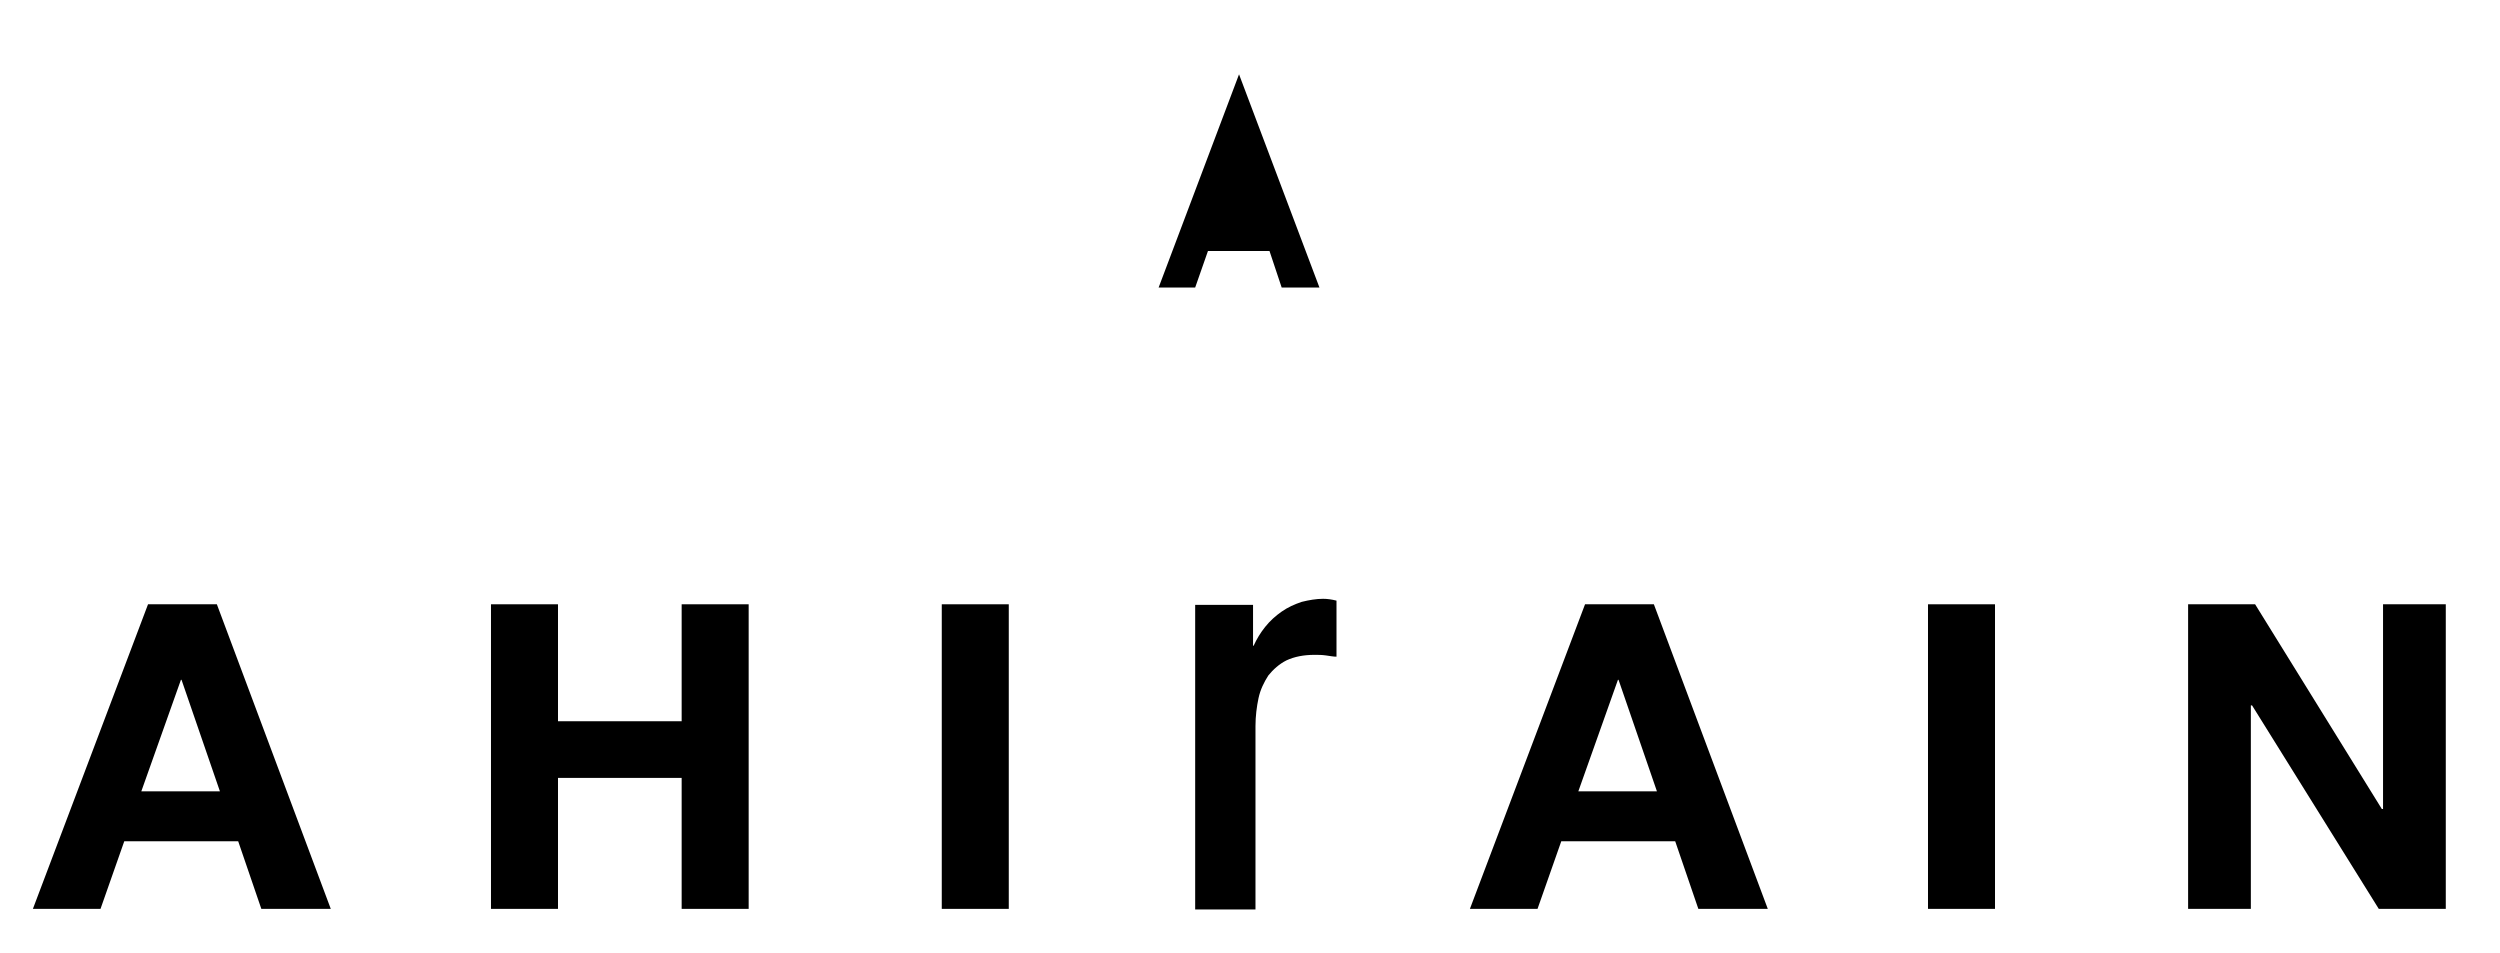
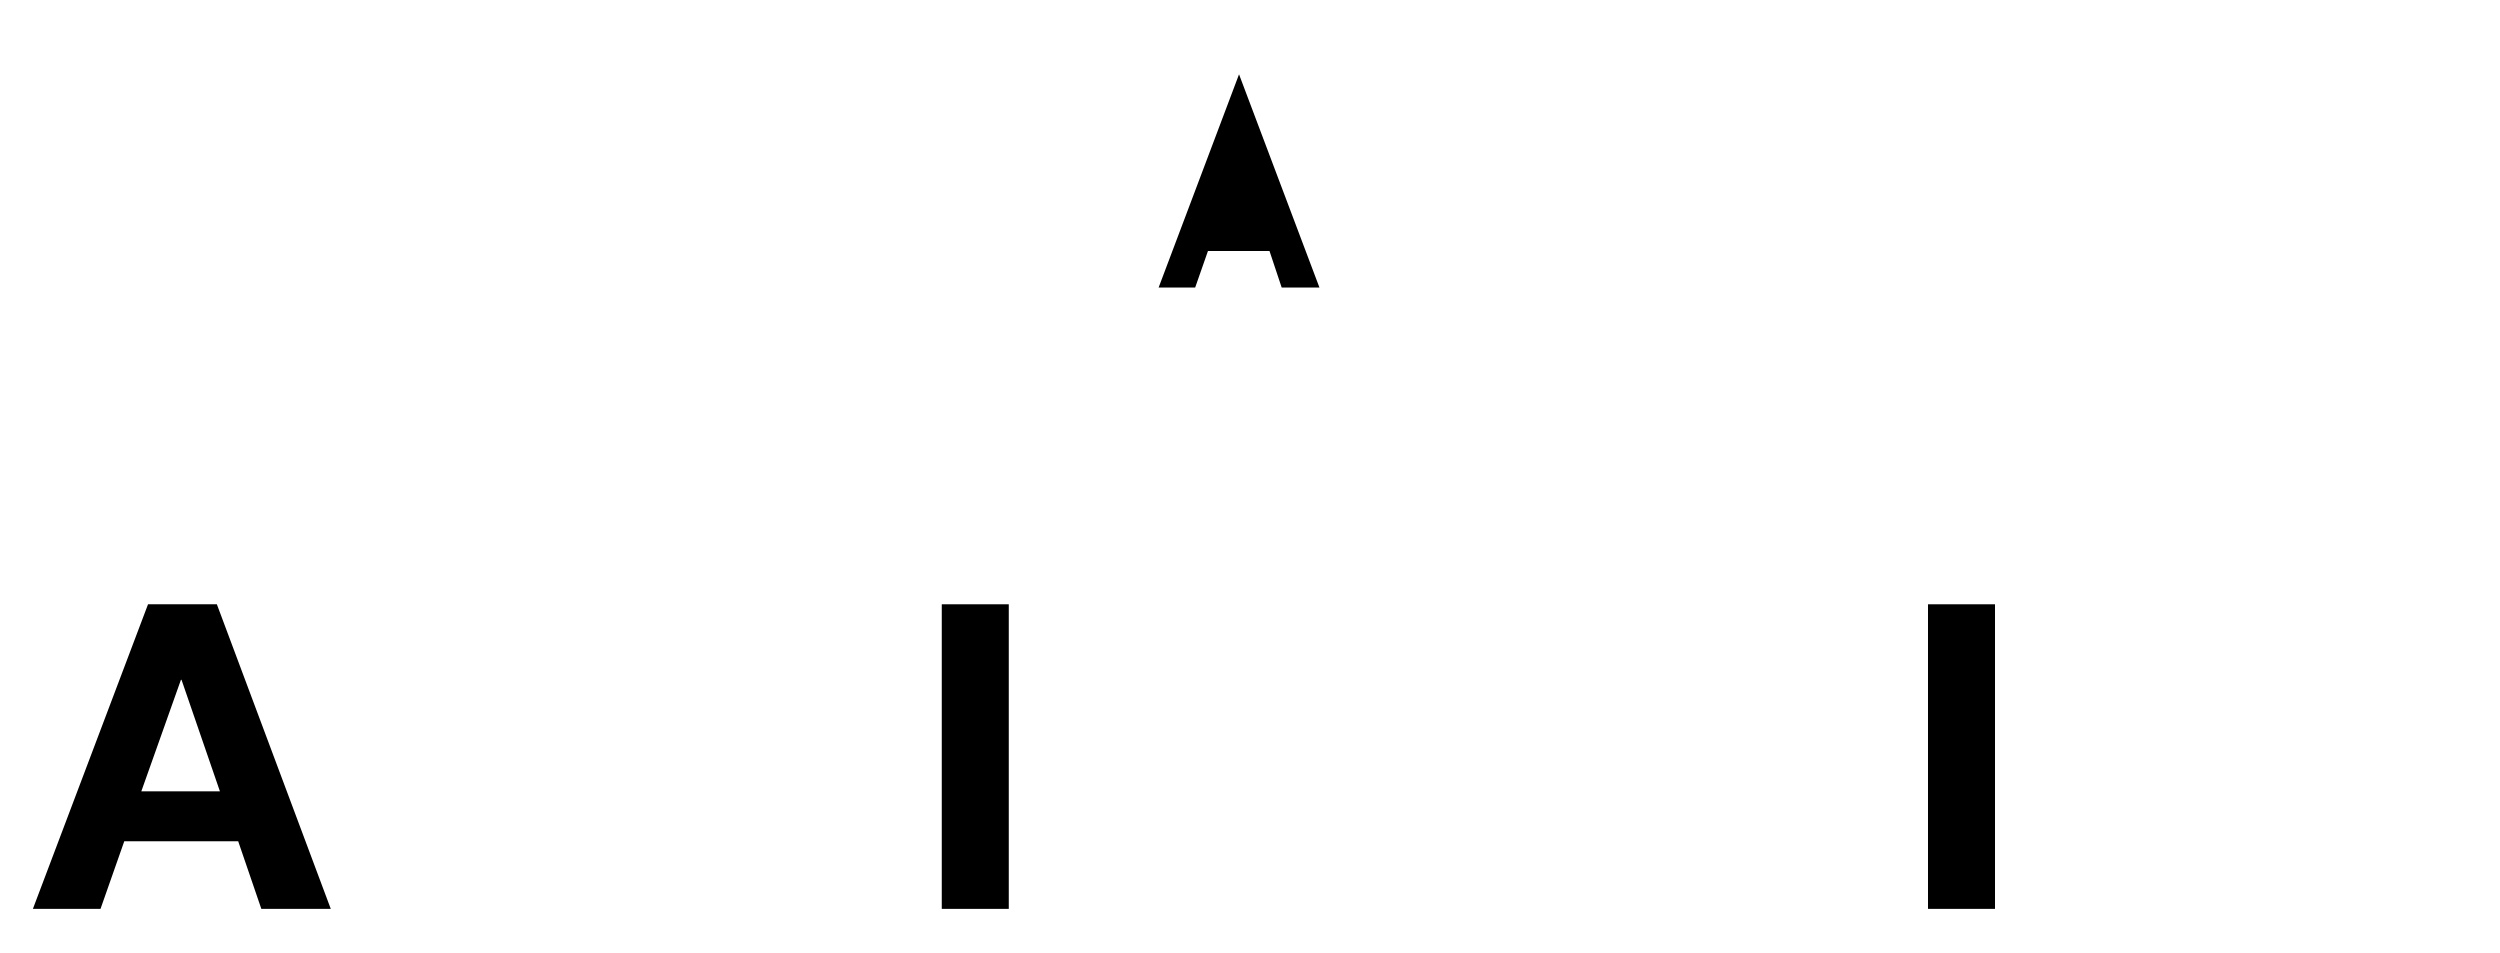
<svg xmlns="http://www.w3.org/2000/svg" id="Layer_1" x="0px" y="0px" viewBox="0 0 410.4 156.5" style="enable-background:new 0 0 410.4 156.5;" xml:space="preserve">
  <g>
    <polygon points="208.4,41.2 210.4,47.2 216.6,47.2 203.4,12.2 190.2,47.2 196.2,47.2 198.3,41.2  " />
    <path d="M24.3,99.2l-18.9,50h11.1l3.9-11.1h18.7l3.8,11.1h11.4l-18.7-50H24.3z M23.2,129.9l6.5-18.3h0.1l6.3,18.3H23.2z" />
-     <polygon points="111.9,118.4 91.6,118.4 91.6,99.2 80.6,99.2 80.6,149.2 91.6,149.2 91.6,127.7 111.9,127.7 111.9,149.2   122.9,149.2 122.9,99.2 111.9,99.2  " />
    <rect x="154.6" y="99.2" width="11" height="50" />
-     <path d="M213.7,98.8c-1.2,0.4-2.3,0.9-3.3,1.6c-1,0.7-1.9,1.5-2.7,2.5c-0.8,1-1.4,2-1.9,3.1h-0.1v-6.7h-9.5v50h9.9v-30.1  c0-1.6,0.2-3.2,0.5-4.6c0.3-1.4,0.9-2.6,1.6-3.7c0.8-1,1.8-1.9,3-2.5c1.3-0.6,2.8-0.9,4.6-0.9c0.6,0,1.2,0,1.9,0.1  c0.7,0.1,1.2,0.2,1.7,0.2v-9.2c-0.8-0.2-1.5-0.3-2.2-0.3C216.1,98.3,214.9,98.5,213.7,98.8z" />
-     <path d="M260.2,99.2l-18.9,50h11.1l3.9-11.1H275l3.8,11.1h11.4l-18.7-50H260.2z M259.1,129.9l6.5-18.3h0.1l6.3,18.3H259.1z" />
    <rect x="316.5" y="99.2" width="11" height="50" />
-     <polygon points="391.2,99.2 391.2,132.8 391,132.8 370.2,99.2 359.2,99.2 359.2,149.2 369.5,149.2 369.5,115.8 369.7,115.8   390.5,149.2 401.5,149.2 401.5,99.2  " />
  </g>
</svg>